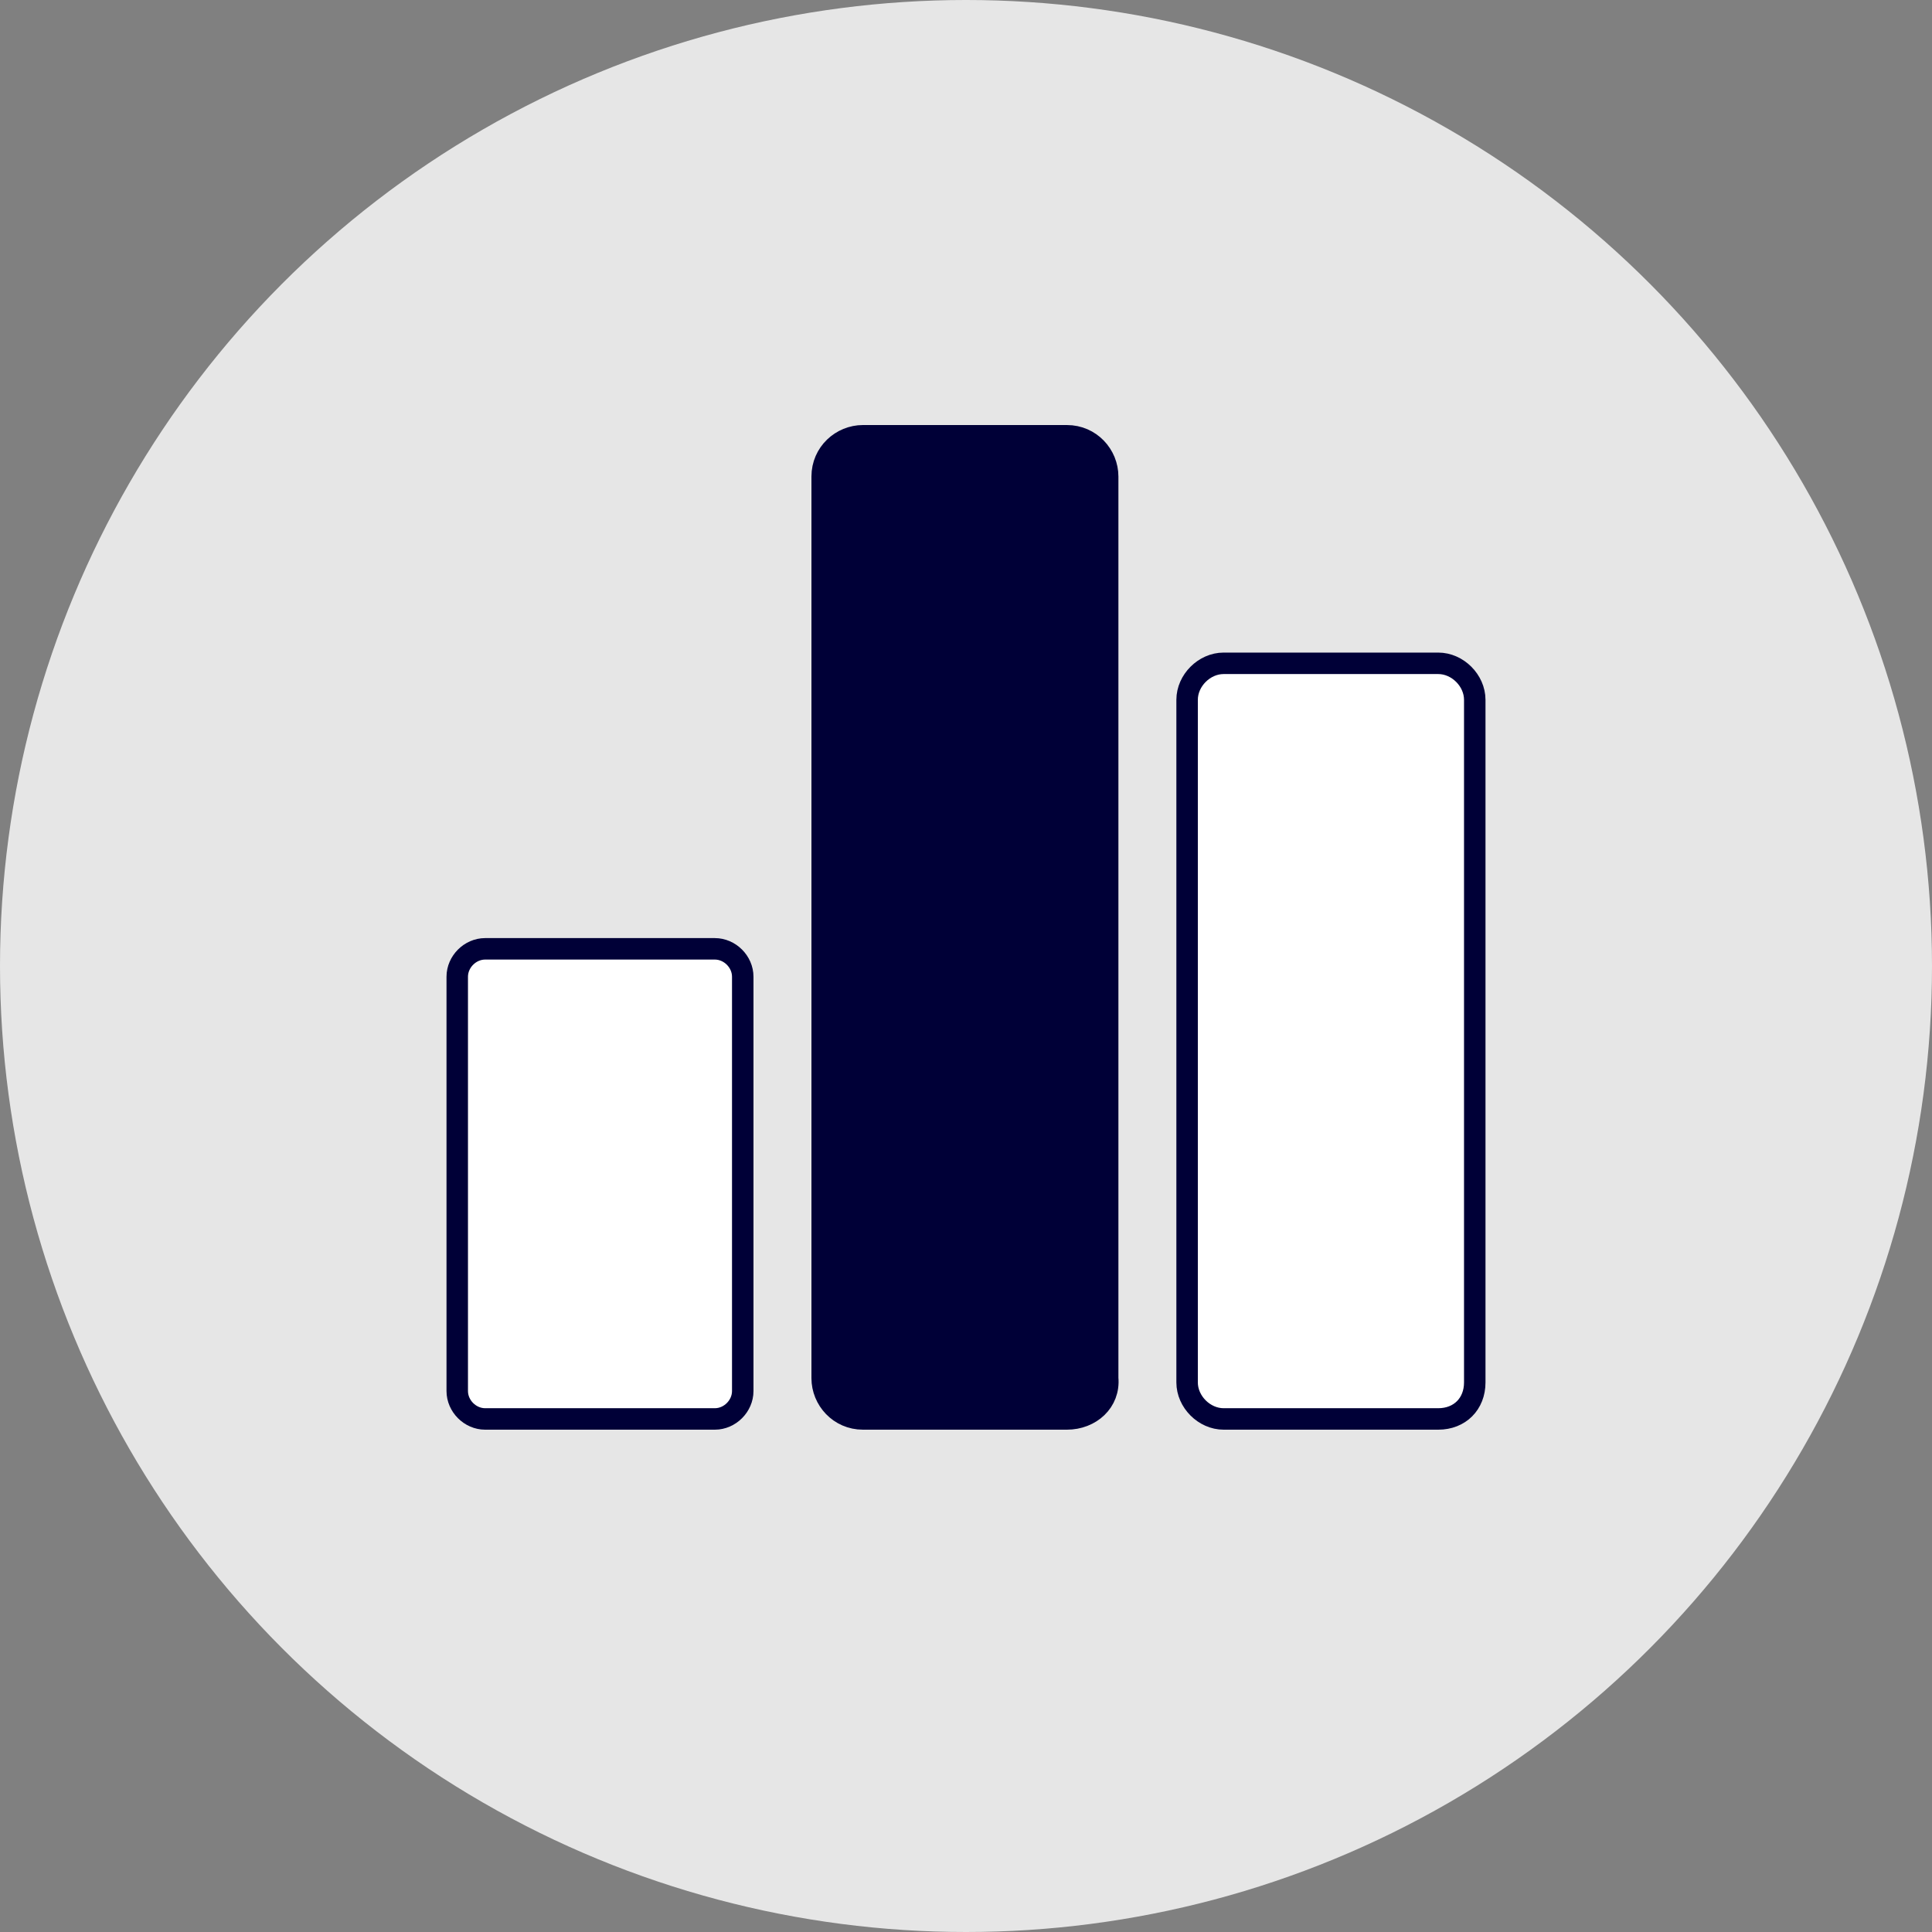
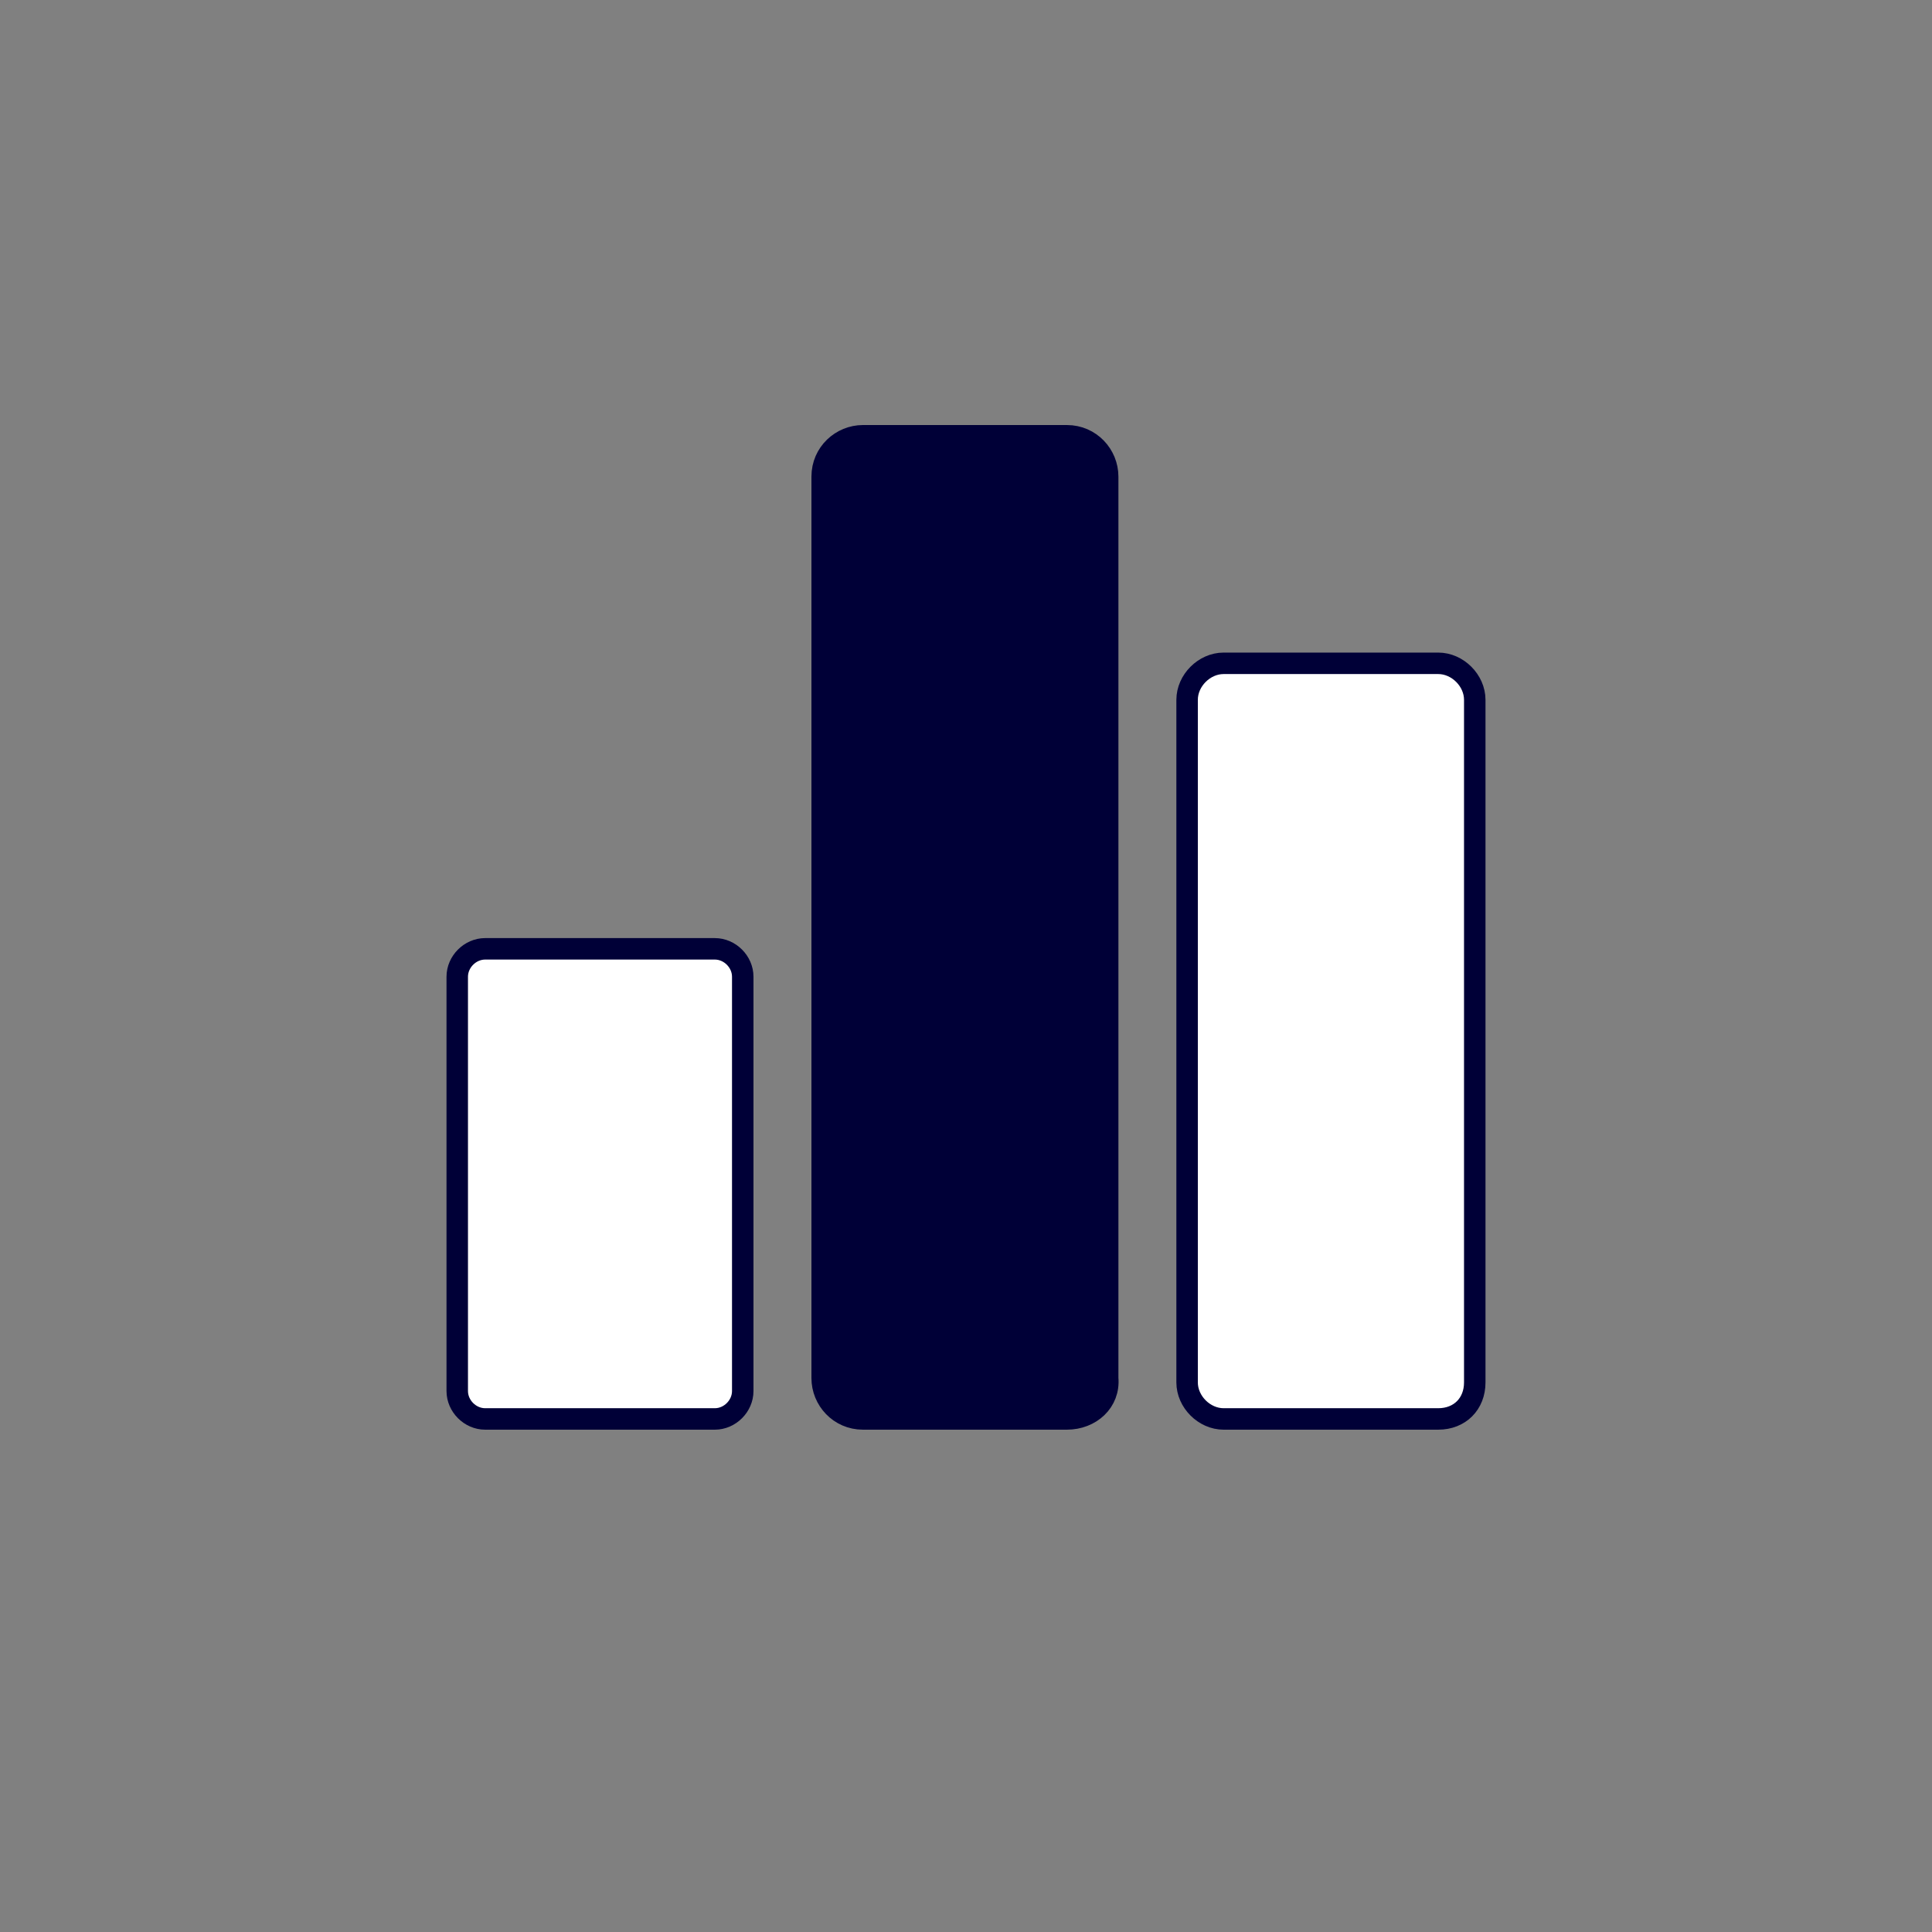
<svg xmlns="http://www.w3.org/2000/svg" version="1.1" id="Calque_1" x="0px" y="0px" viewBox="0 0 90 90" style="enable-background:new 0 0 90 90;" xml:space="preserve">
  <rect x="0" y="0" width="90" height="90" fill="#808080" stroke="none" />
  <style type="text/css">
	.st0{fill:#E6E6E6;}
	.st1{fill:#FFFFFF;stroke:#000037;stroke-miterlimit:10;}
	.st2{fill:#000037;stroke:#000037;stroke-miterlimit:10;}
</style>
-   <circle class="st0" cx="45" cy="45" r="45" />
  <g>
    <path class="st1" d="M33.3,66.1H22.6c-0.7,0-1.3-0.6-1.3-1.3V45.5c0-0.7,0.6-1.3,1.3-1.3h10.7c0.7,0,1.3,0.6,1.3,1.3v19.3   C34.6,65.5,34,66.1,33.3,66.1z" />
    <path class="st2" d="M49.7,66.1h-9.5c-1.1,0-1.9-0.9-1.9-1.9v-42c0-1.1,0.9-1.9,1.9-1.9h9.5c1.1,0,1.9,0.9,1.9,1.9v42   C51.7,65.3,50.8,66.1,49.7,66.1z" />
    <path class="st1" d="M67,66.1h-10c-0.9,0-1.7-0.8-1.7-1.7V32.6c0-0.9,0.8-1.7,1.7-1.7h10c0.9,0,1.7,0.8,1.7,1.7v31.8   C68.7,65.4,68,66.1,67,66.1z" />
  </g>
</svg>